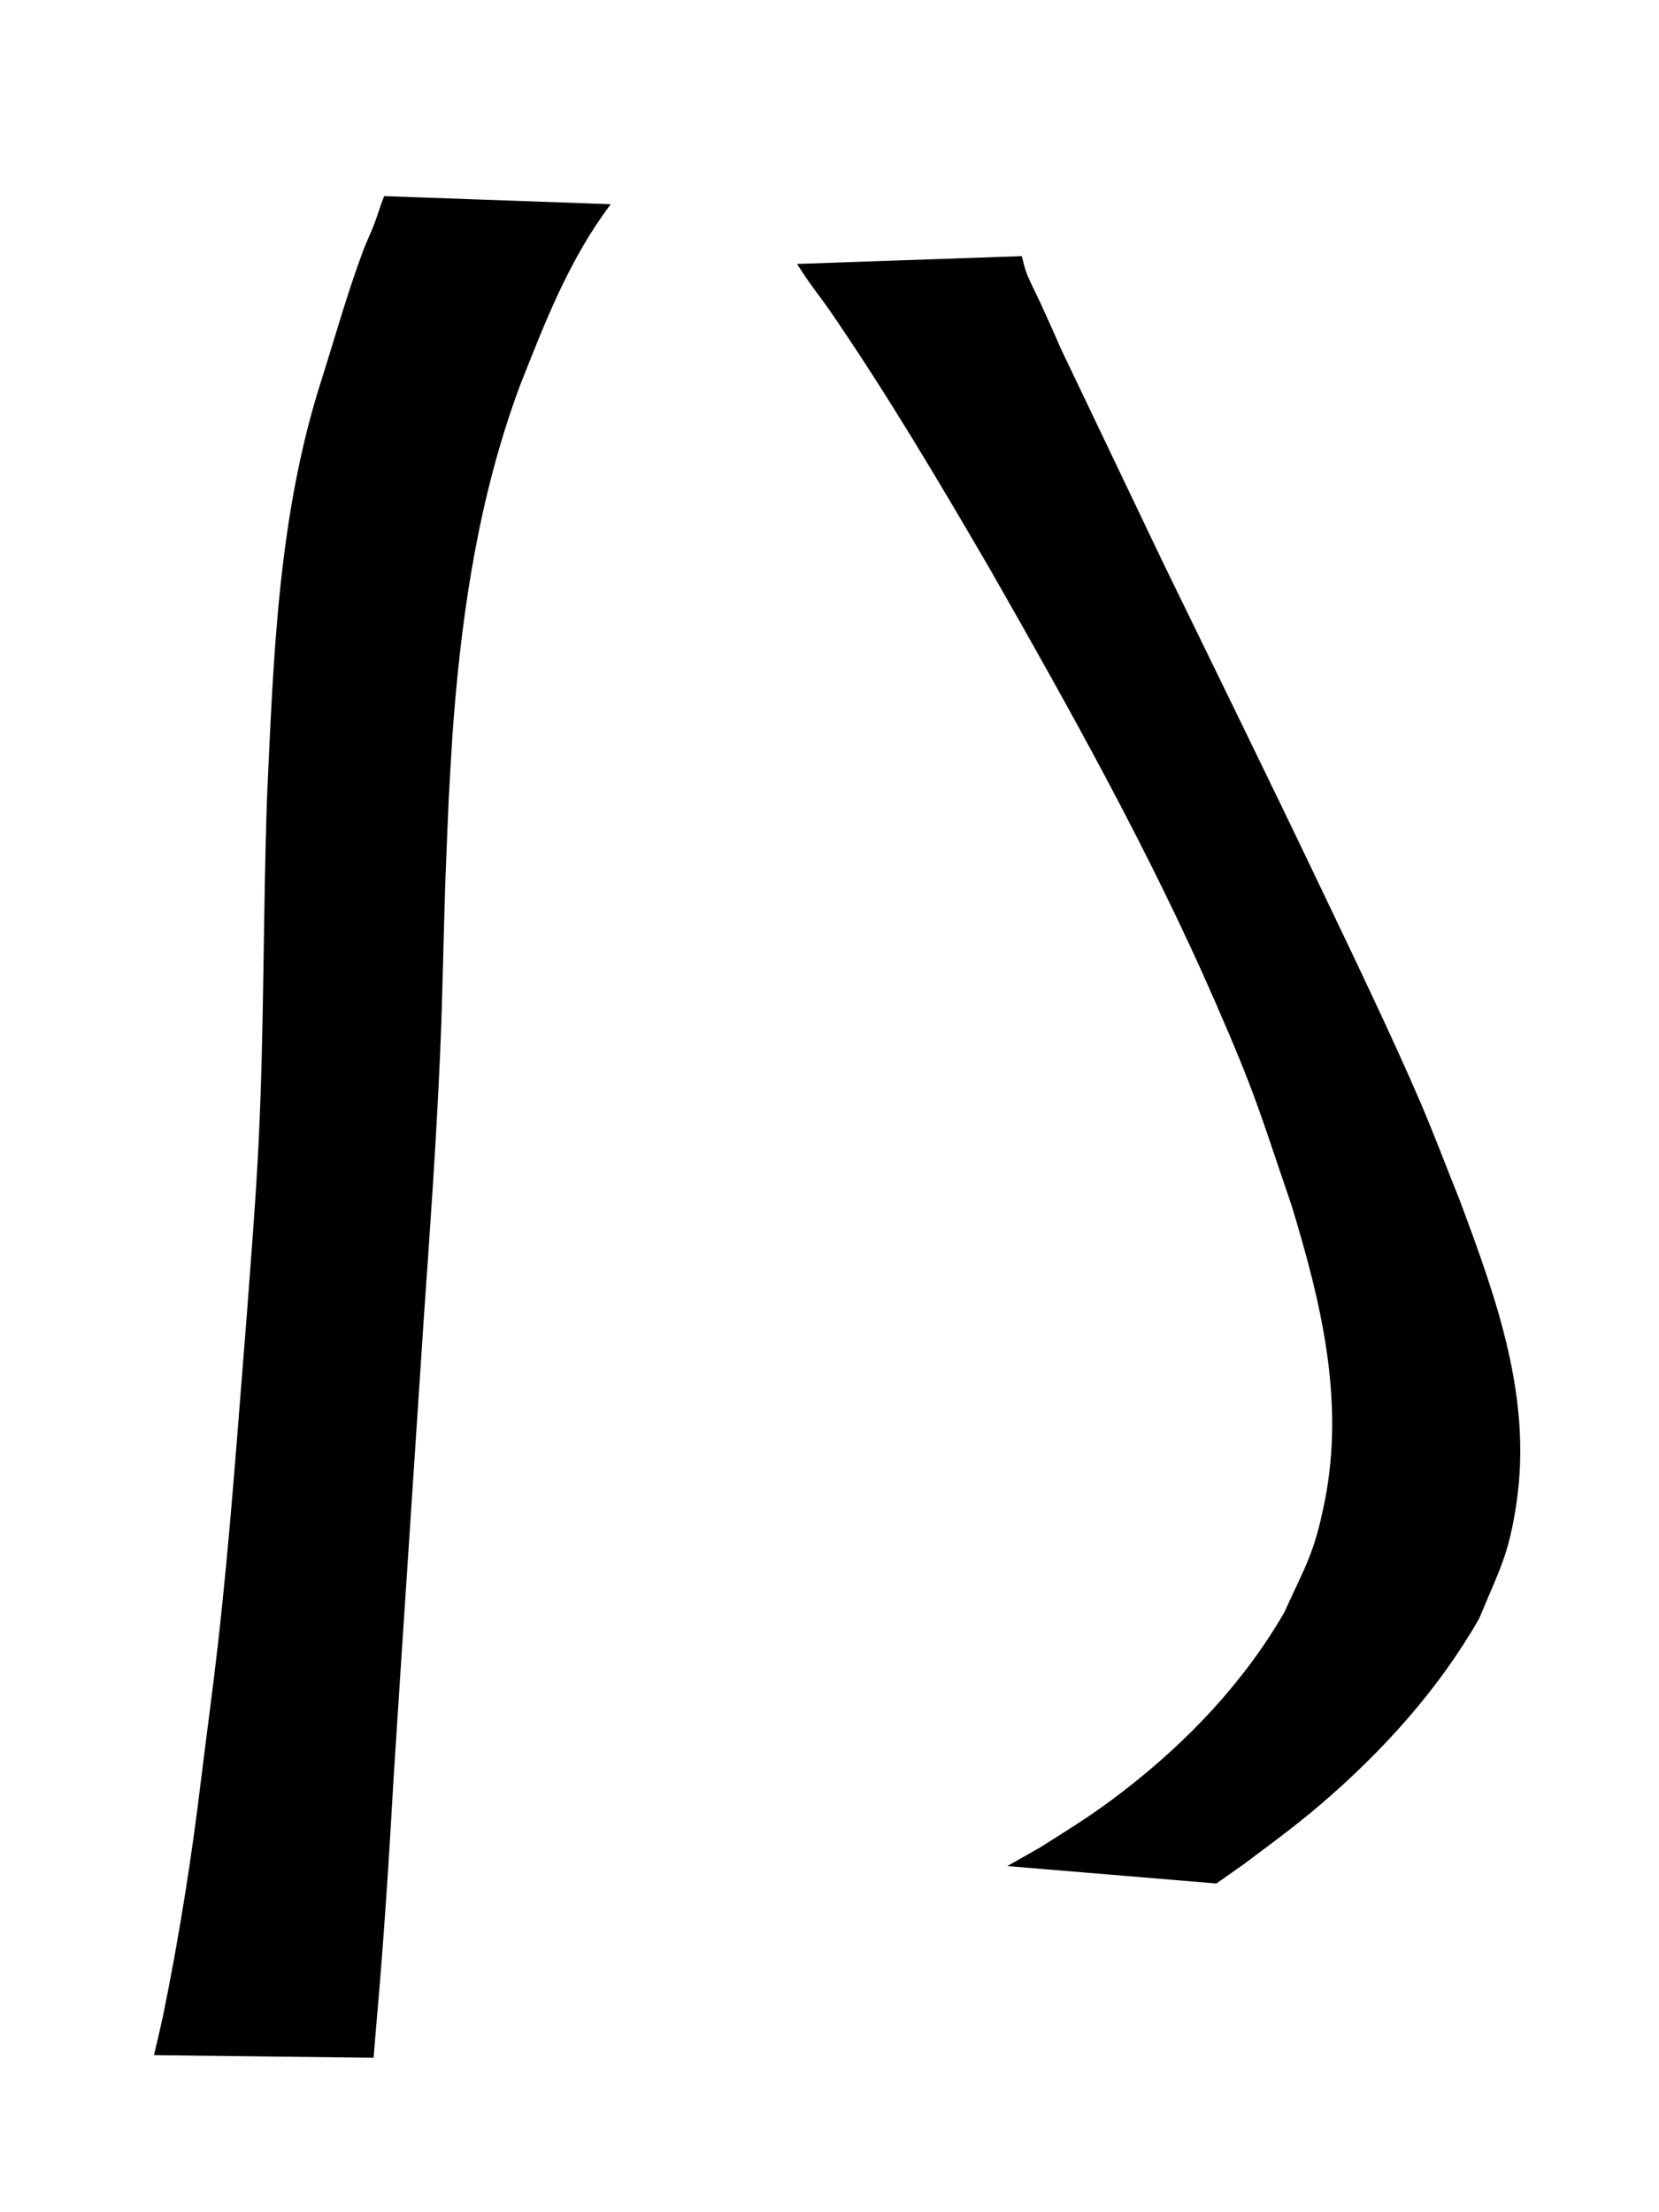
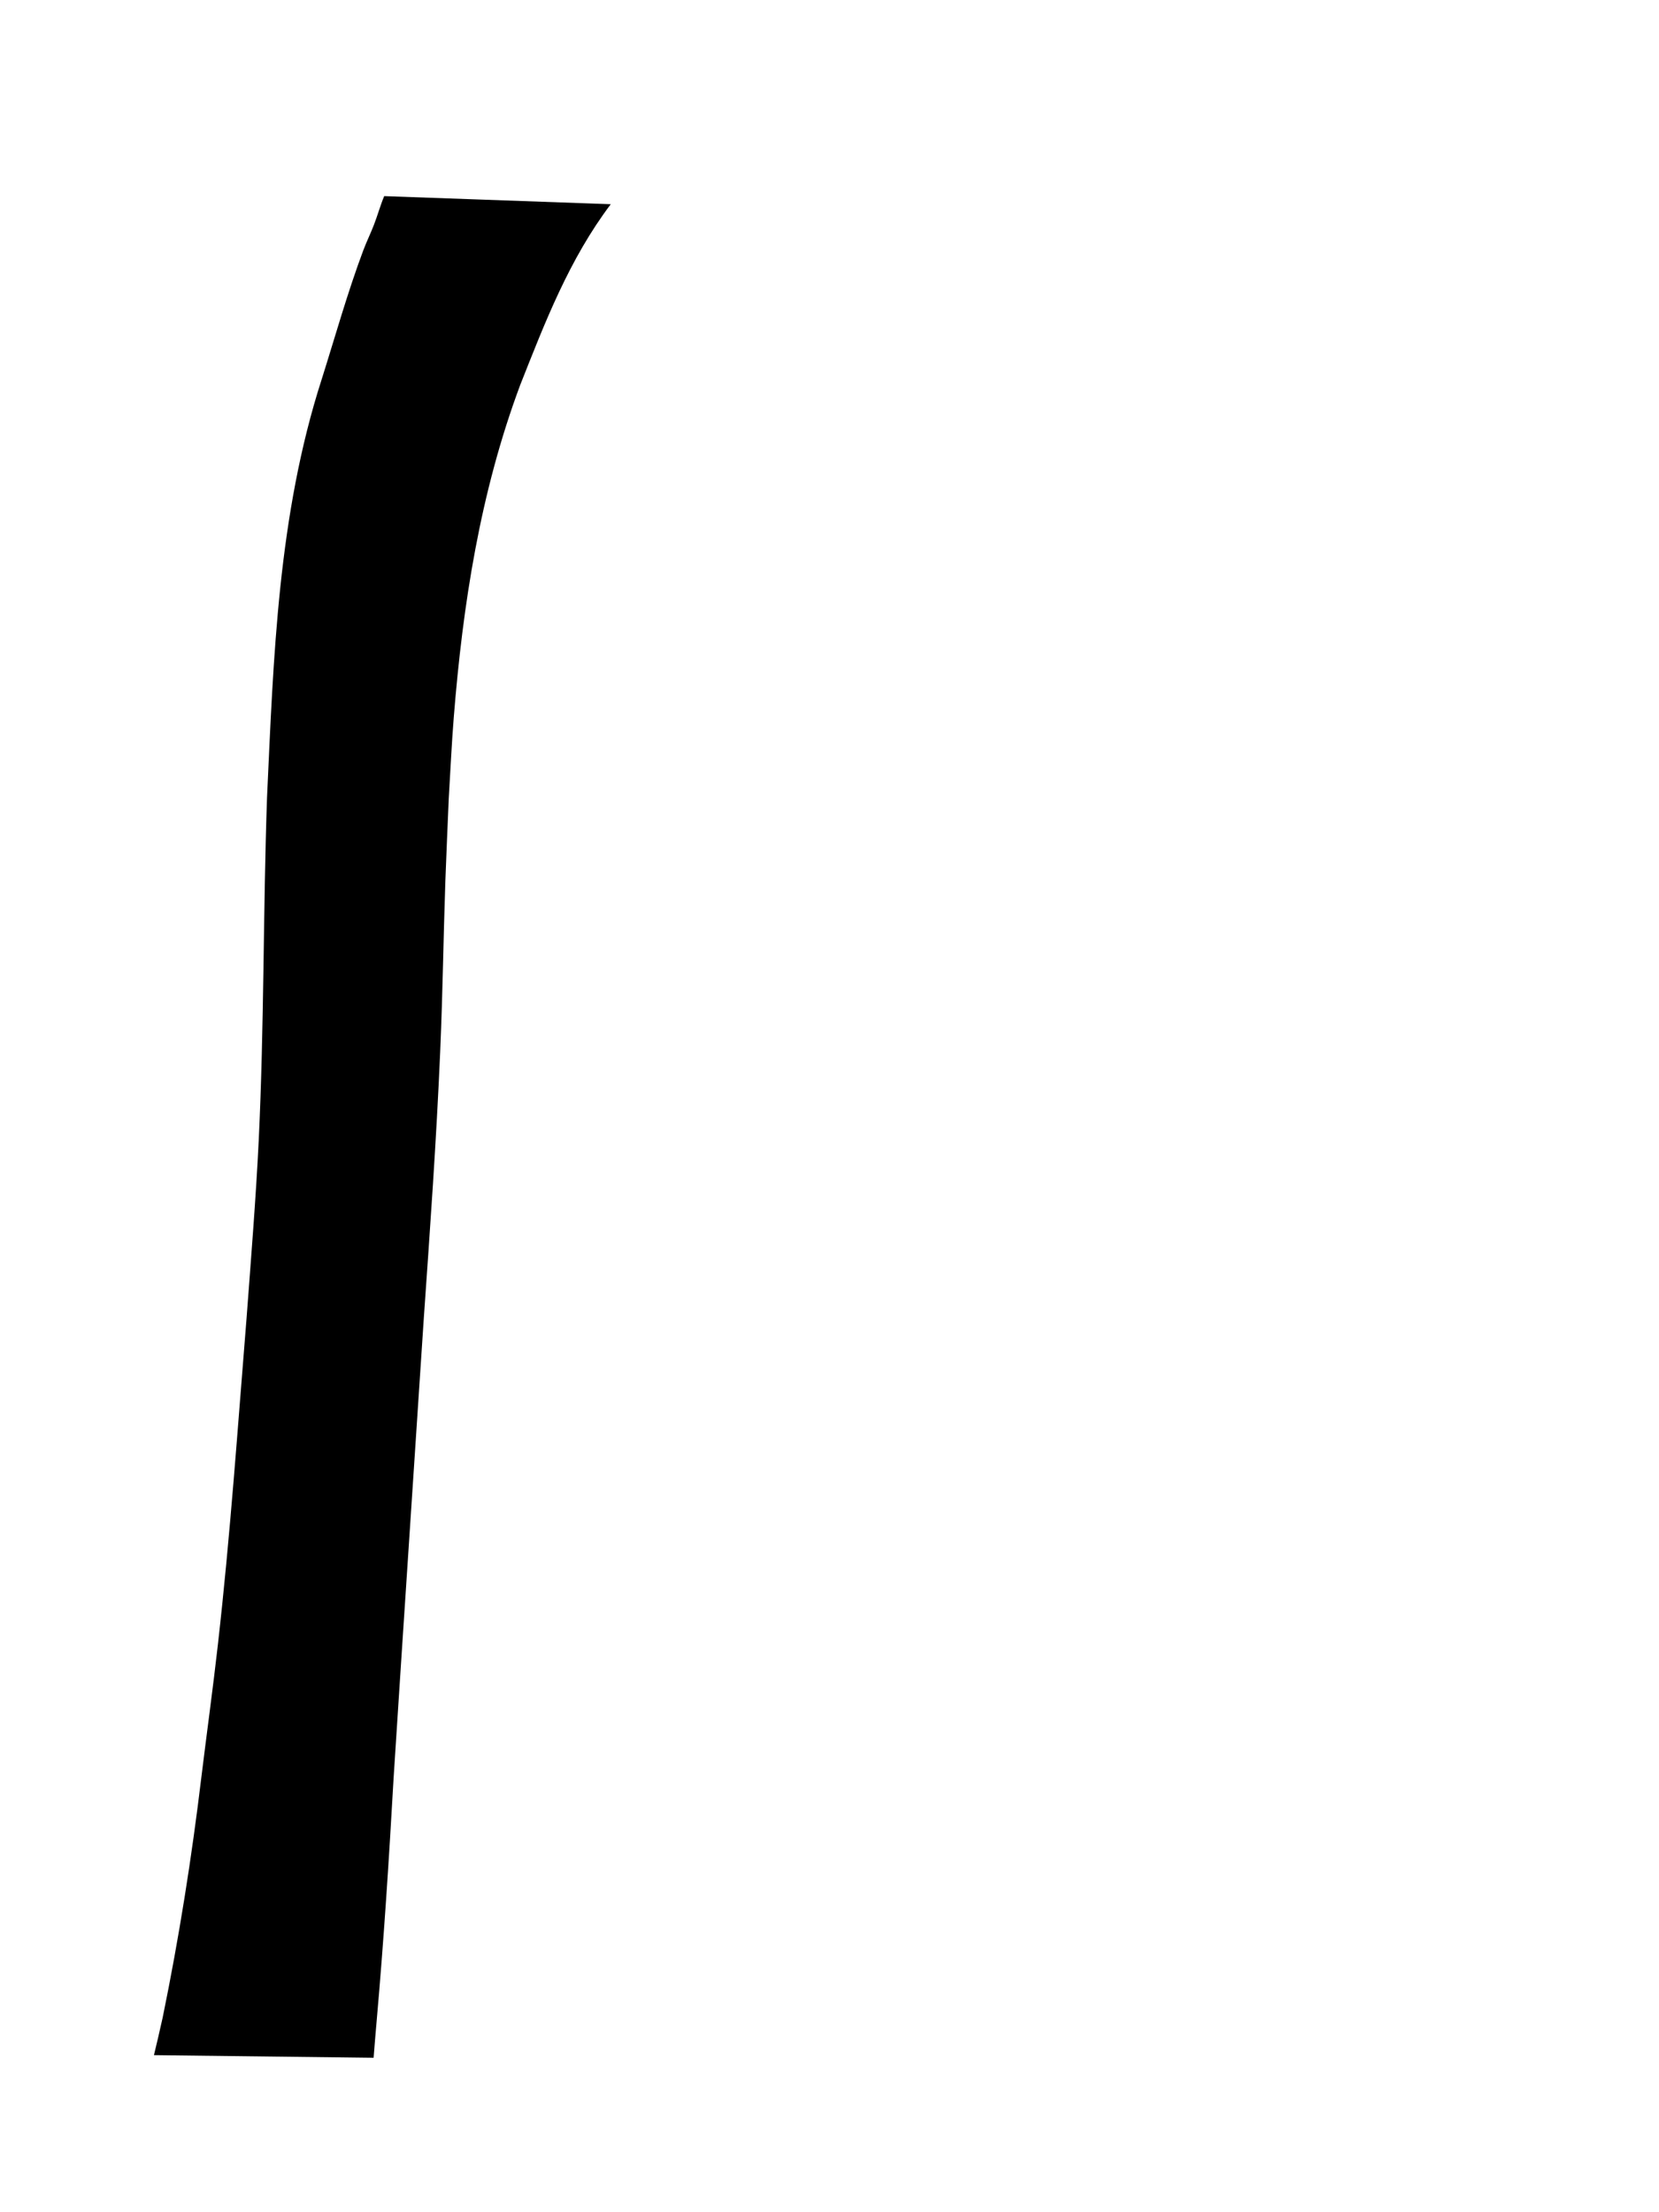
<svg xmlns="http://www.w3.org/2000/svg" version="1.1" width="24" height="32" id="svg2">
  <defs id="defs4" />
  <g transform="translate(0,-1020.362)" id="layer1">
    <path d="m 8.837,1023.314 c -0.604,0.8 -0.954,1.714 -1.31,2.613 -0.582,1.557 -0.833,3.188 -0.963,4.817 -0.031,0.388 -0.048,0.776 -0.072,1.164 -0.016,0.398 -0.035,0.795 -0.049,1.193 -0.032,0.943 -0.035,1.528 -0.075,2.473 -0.055,1.286 -0.147,2.571 -0.237,3.856 -0.145,2.217 -0.295,4.434 -0.437,6.652 -0.066,1.168 -0.141,2.335 -0.244,3.501 -0.033,0.385 -0.018,0.203 -0.045,0.545 0,0 -3.178,-0.038 -3.178,-0.038 l 0,0 c 0.081,-0.34 0.039,-0.16 0.126,-0.542 0.237,-1.155 0.421,-2.319 0.561,-3.486 0.078,-0.637 0.166,-1.273 0.238,-1.91 0.179,-1.576 0.288,-3.157 0.416,-4.737 0.062,-0.828 0.135,-1.732 0.175,-2.561 0.079,-1.652 0.063,-3.305 0.12,-4.957 0.094,-2.027 0.157,-4.08 0.79,-6.046 0.197,-0.623 0.373,-1.255 0.603,-1.869 0.047,-0.124 0.106,-0.245 0.154,-0.369 0.053,-0.137 0.091,-0.278 0.148,-0.414 0,0 3.279,0.117 3.279,0.117 z" id="path3777" style="fill:#000000;fill-opacity:1;fill-rule:nonzero;stroke:none" />
-     <path d="m 14.781,1024.066 c 0.025,0.086 0.041,0.173 0.074,0.257 0.056,0.141 0.13,0.276 0.193,0.414 0.547,1.203 -0.01,0.019 0.675,1.456 0.231,0.485 0.896,1.875 1.102,2.307 0.751,1.543 1.508,3.083 2.247,4.631 0.443,0.927 1.067,2.221 1.474,3.171 0.202,0.471 0.381,0.949 0.572,1.424 0.534,1.43 1.045,2.848 0.821,4.372 -0.112,0.761 -0.247,0.968 -0.541,1.677 -0.579,1.013 -1.382,1.91 -2.306,2.699 -0.364,0.31 -0.706,0.559 -1.088,0.846 -0.136,0.095 -0.271,0.191 -0.407,0.287 0,0 -3.025,-0.252 -3.025,-0.252 l 0,0 c 0.159,-0.09 0.317,-0.18 0.476,-0.27 0.474,-0.302 0.745,-0.462 1.196,-0.809 0.952,-0.733 1.761,-1.597 2.335,-2.59 0.319,-0.701 0.434,-0.852 0.585,-1.607 0.291,-1.458 -0.051,-2.877 -0.481,-4.285 -0.466,-1.363 -0.511,-1.584 -1.108,-2.951 -0.934,-2.14 -2.085,-4.2 -3.253,-6.247 -0.734,-1.26 -1.477,-2.516 -2.309,-3.729 -0.101,-0.147 -0.212,-0.288 -0.314,-0.433 -0.059,-0.083 -0.112,-0.169 -0.169,-0.254 0,0 3.25,-0.113 3.25,-0.113 z" id="path3809" style="fill:#000000;fill-opacity:1;fill-rule:nonzero;stroke:none" />
  </g>
</svg>